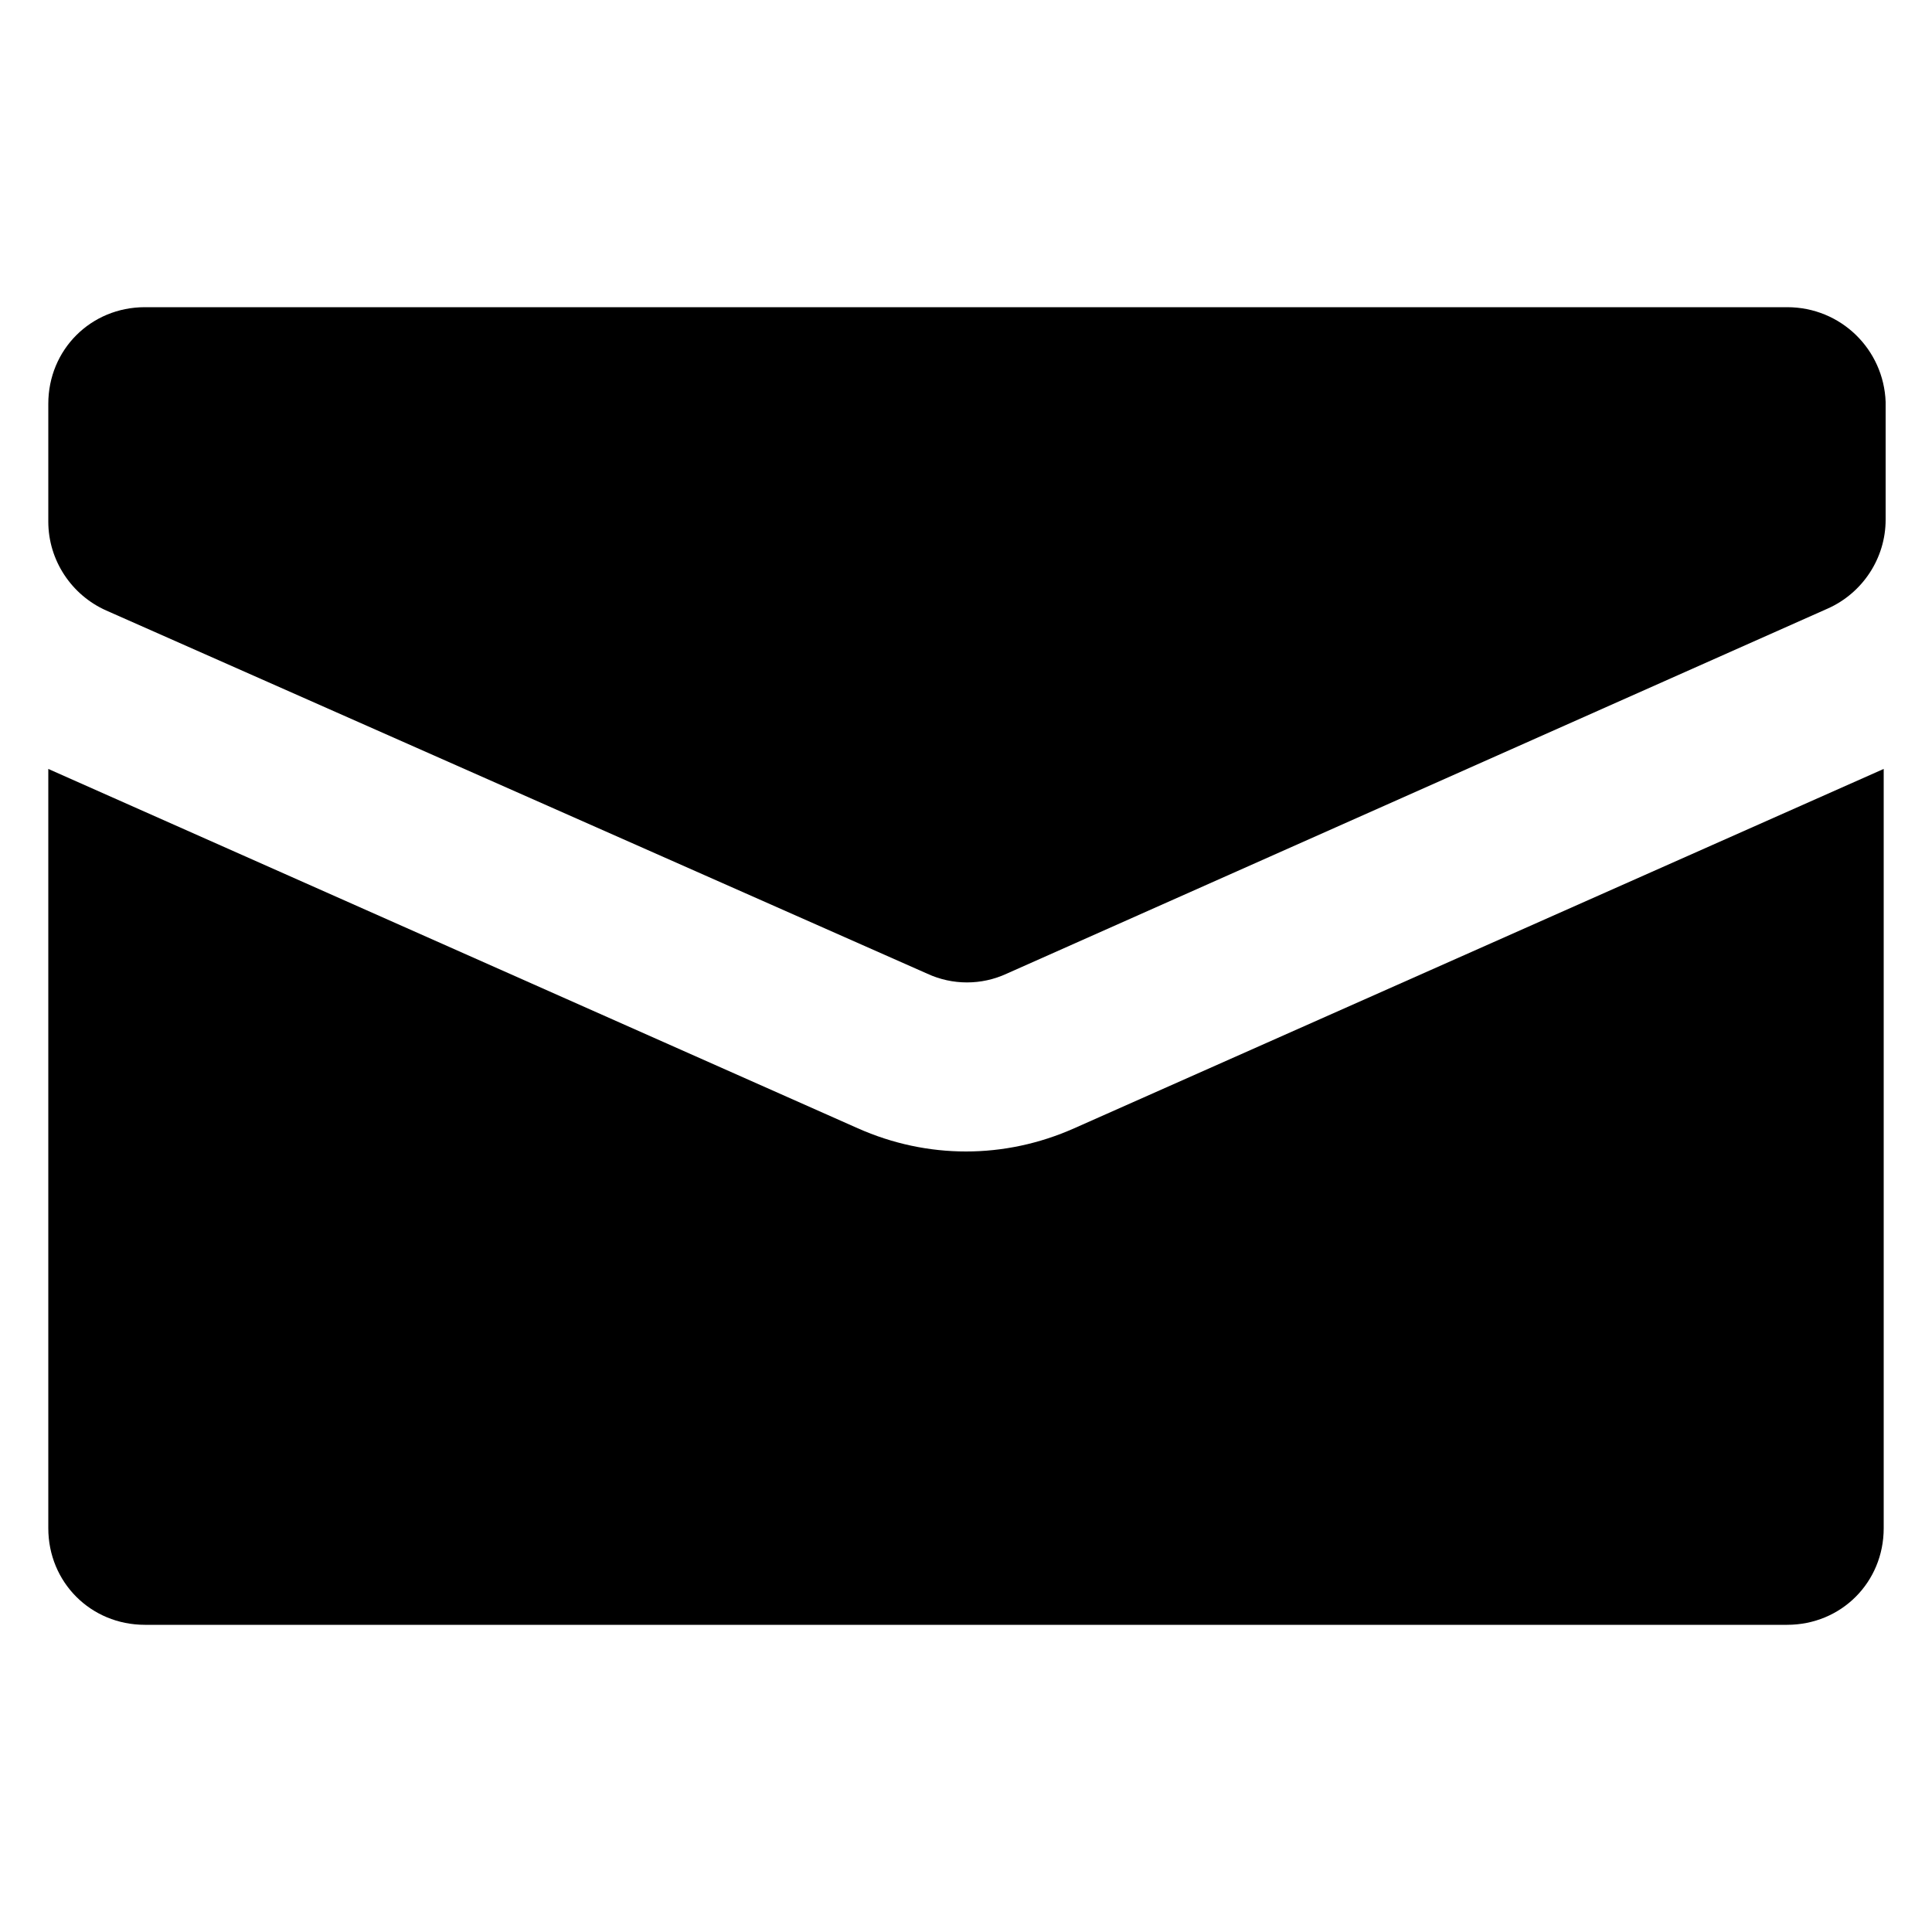
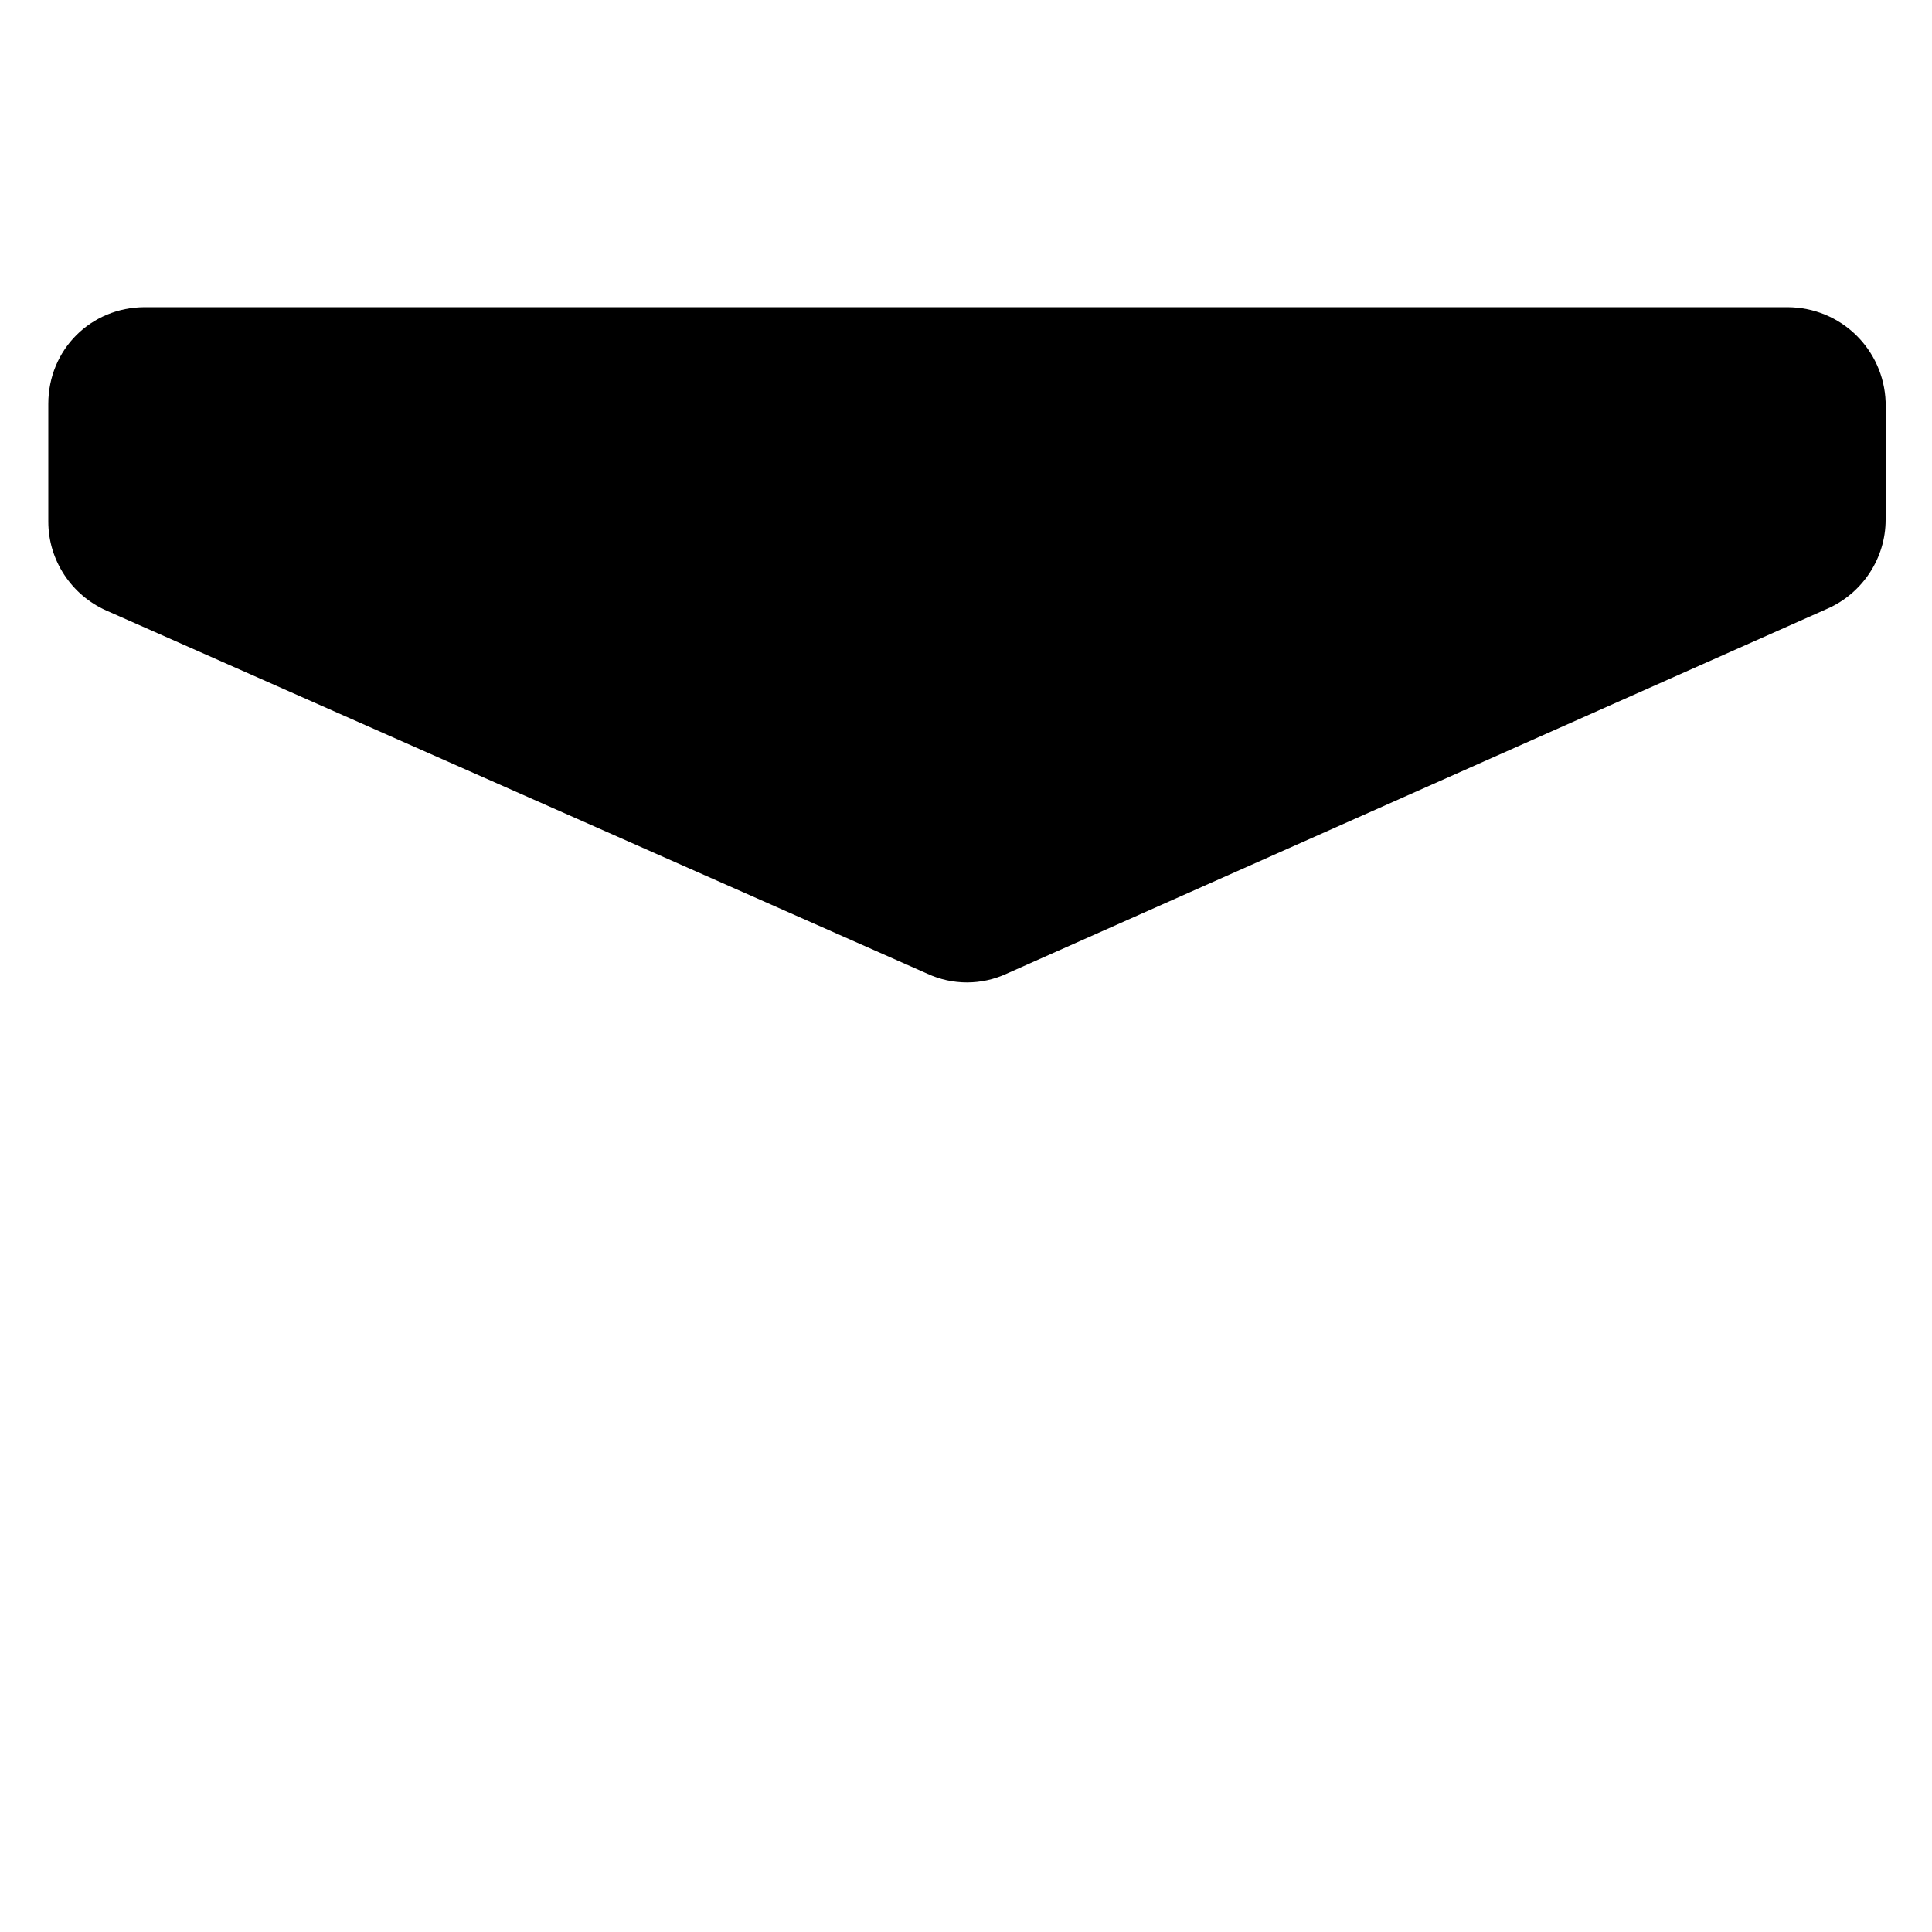
<svg xmlns="http://www.w3.org/2000/svg" version="1.1" id="Calque_1" x="0px" y="0px" viewBox="0 0 100 100" style="enable-background:new 0 0 100 100;" xml:space="preserve">
  <g>
    <g>
-       <path d="M50,59.6c-1.9,0-3.8-0.4-5.6-1.2L2.5,39.8v39.3c0,2.8,2.2,5,5,5h85c2.8,0,5-2.2,5-5V39.8L55.6,58.4    C53.8,59.2,51.9,59.6,50,59.6z" />
      <path d="M92.5,15.9h-85c-2.8,0-5,2.2-5,5V27c0,2,1.2,3.8,3,4.6L48,50.4c1.3,0.6,2.8,0.6,4.1,0l42.5-18.9c1.8-0.8,3-2.6,3-4.6v-6.1    C97.5,18.1,95.3,15.9,92.5,15.9z" />
    </g>
  </g>
</svg>